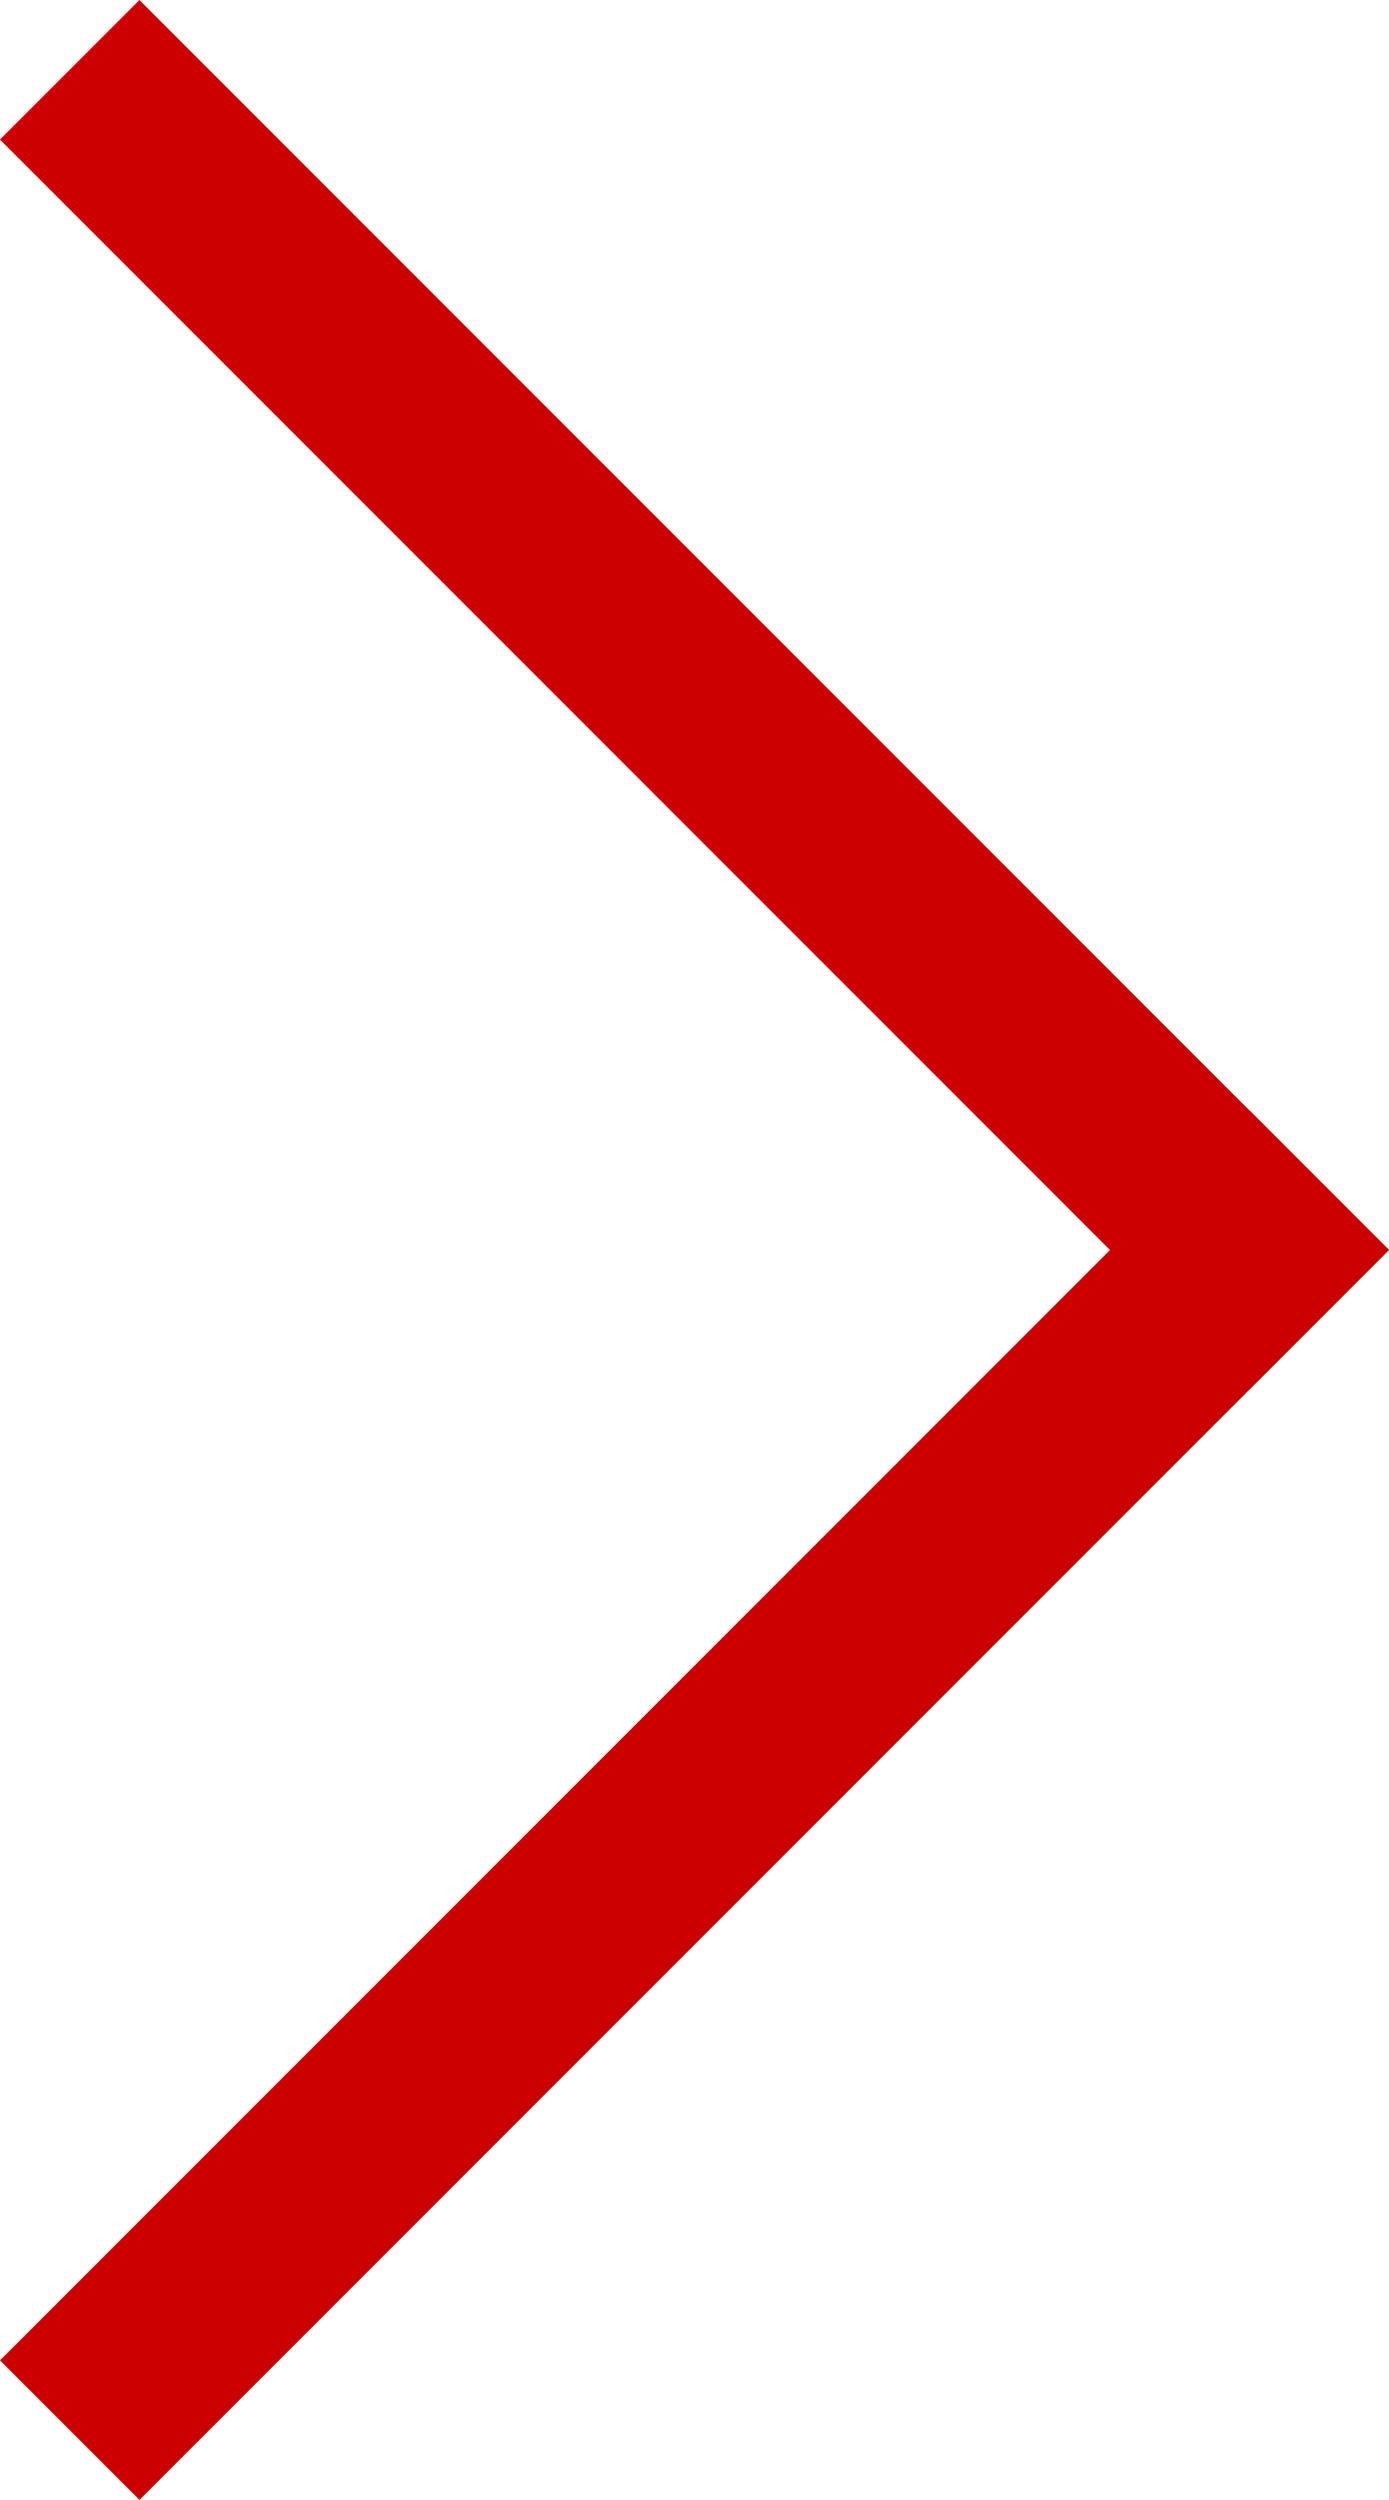
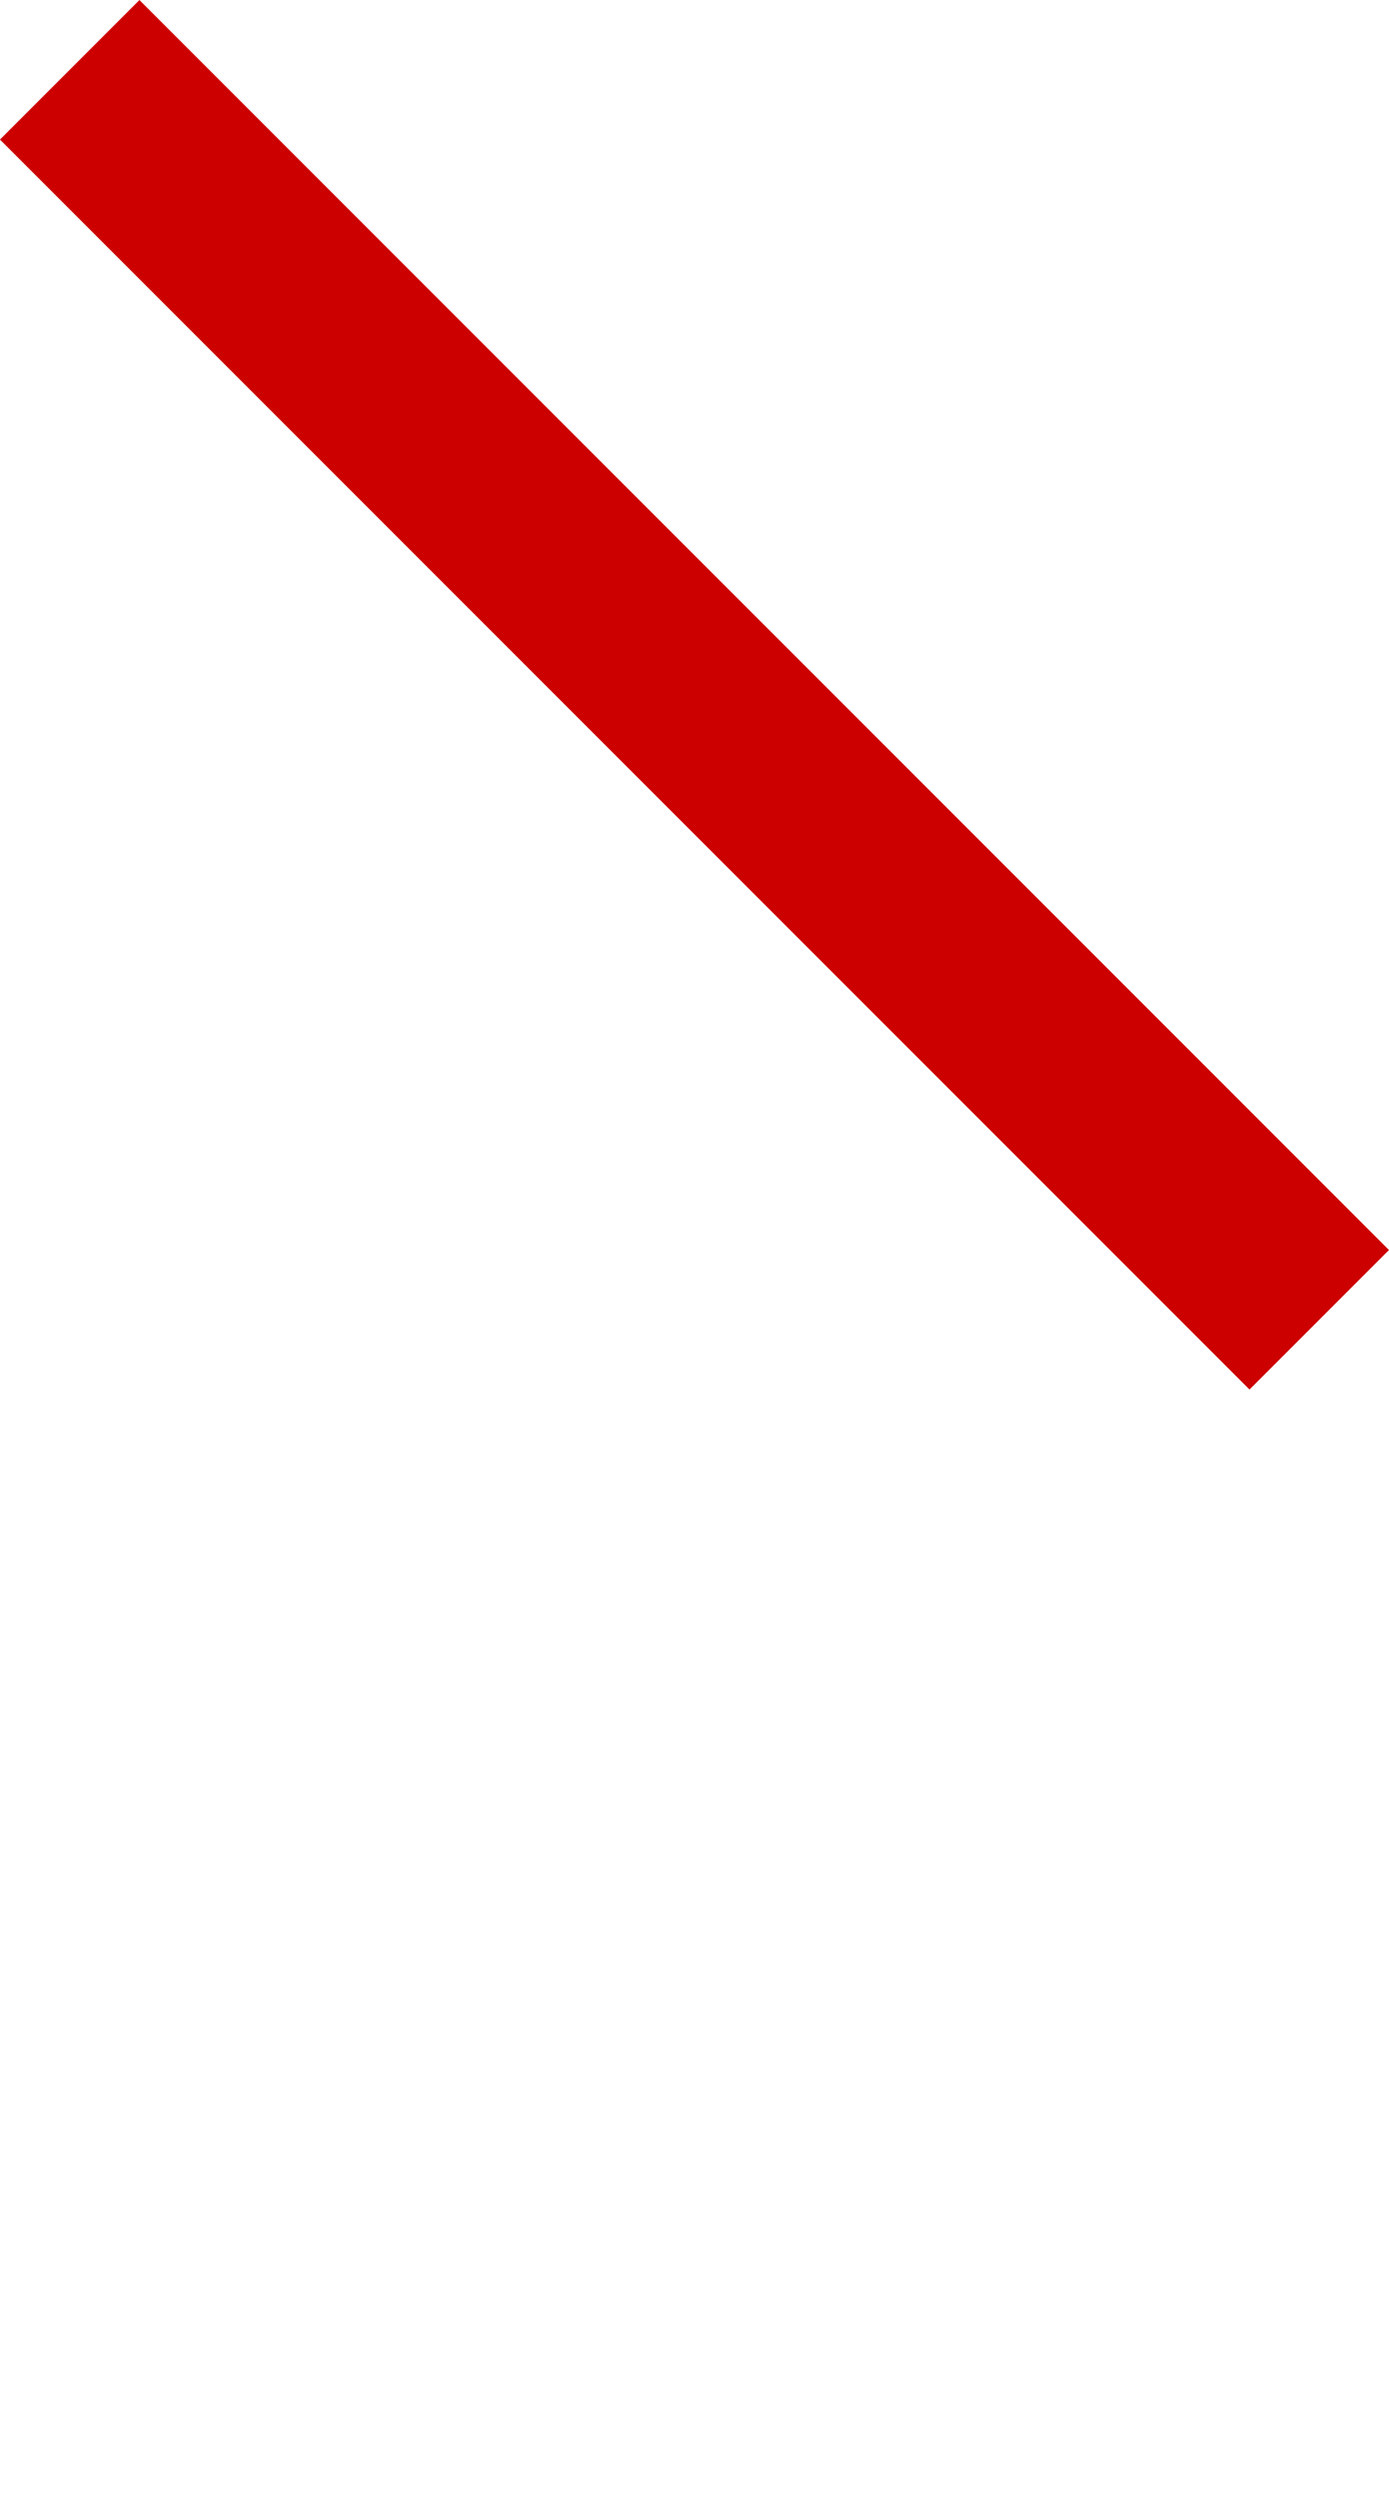
<svg xmlns="http://www.w3.org/2000/svg" id="Layer_2" data-name="Layer 2" width="8.337mm" height="15mm" viewBox="0 0 23.633 42.52">
  <defs>
    <style>
      .cls-1 {
        fill: #cd0000;
        stroke-width: 0px;
      }
    </style>
  </defs>
-   <rect class="cls-1" x="-3.216" y="29.025" width="30.066" height="3.356" transform="translate(-18.249 17.348) rotate(-45)" />
  <rect class="cls-1" x="10.138" y="-3.216" width="3.356" height="30.066" transform="translate(-4.895 11.816) rotate(-45)" />
</svg>